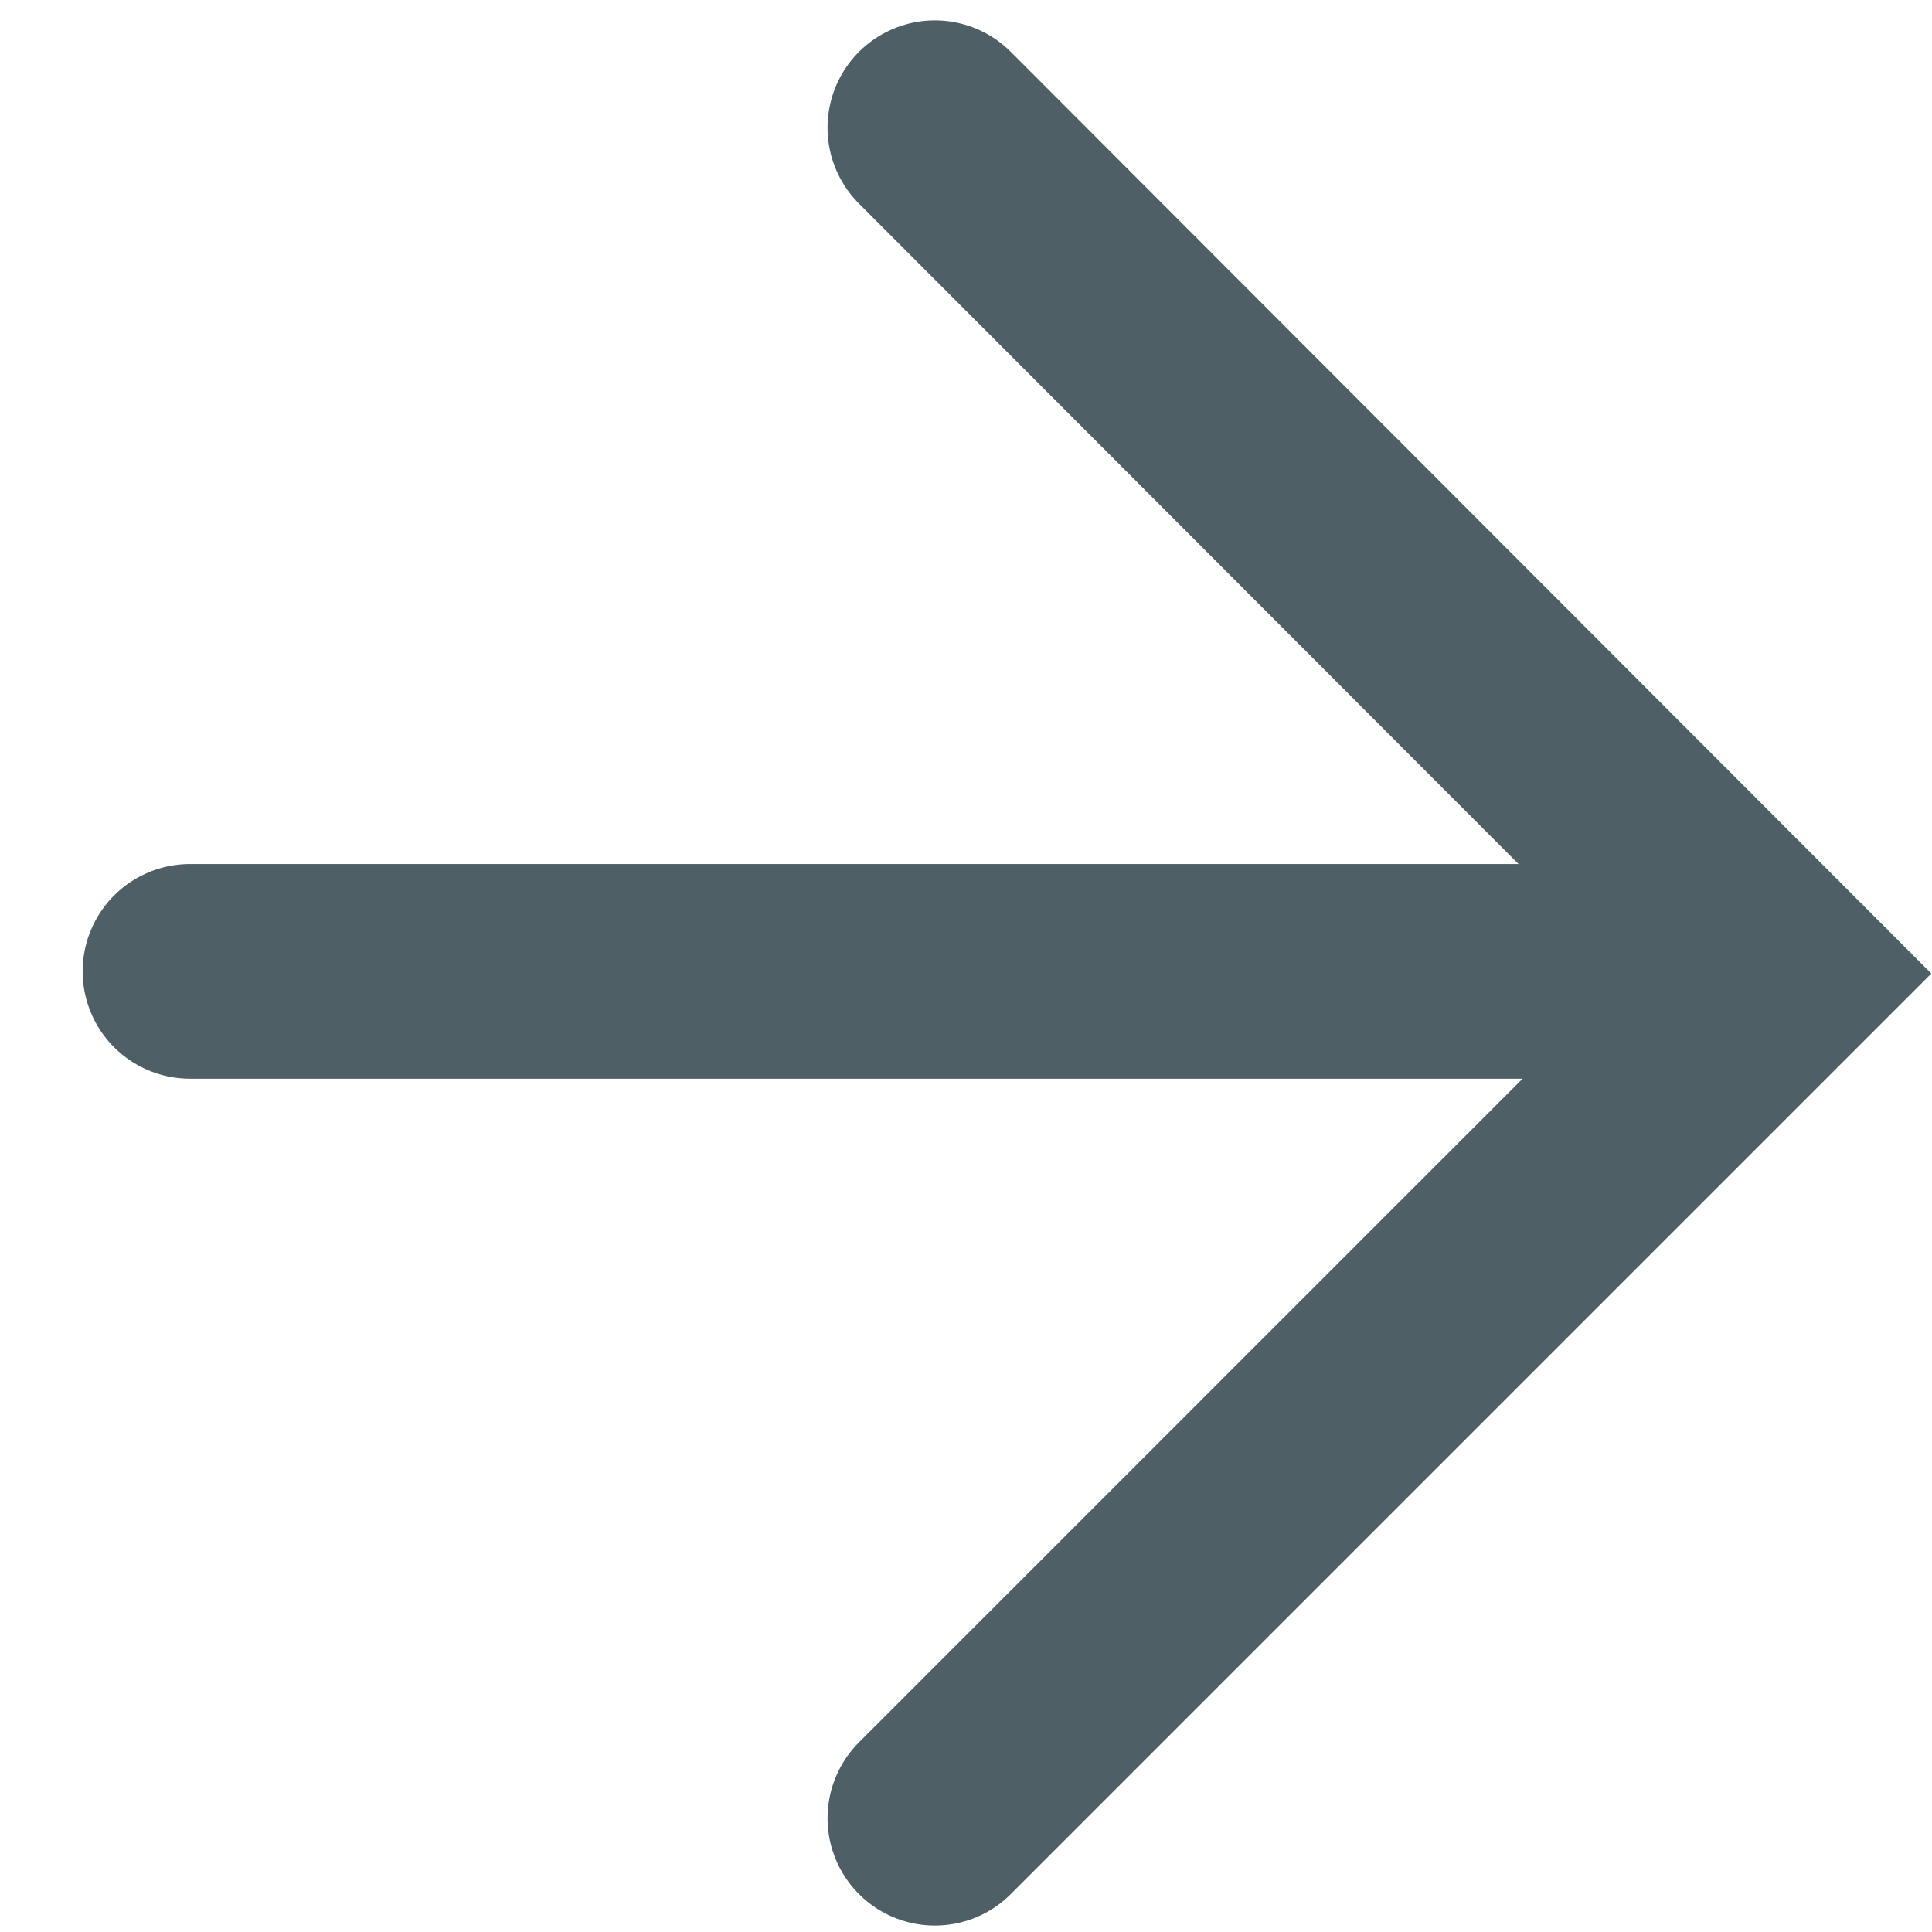
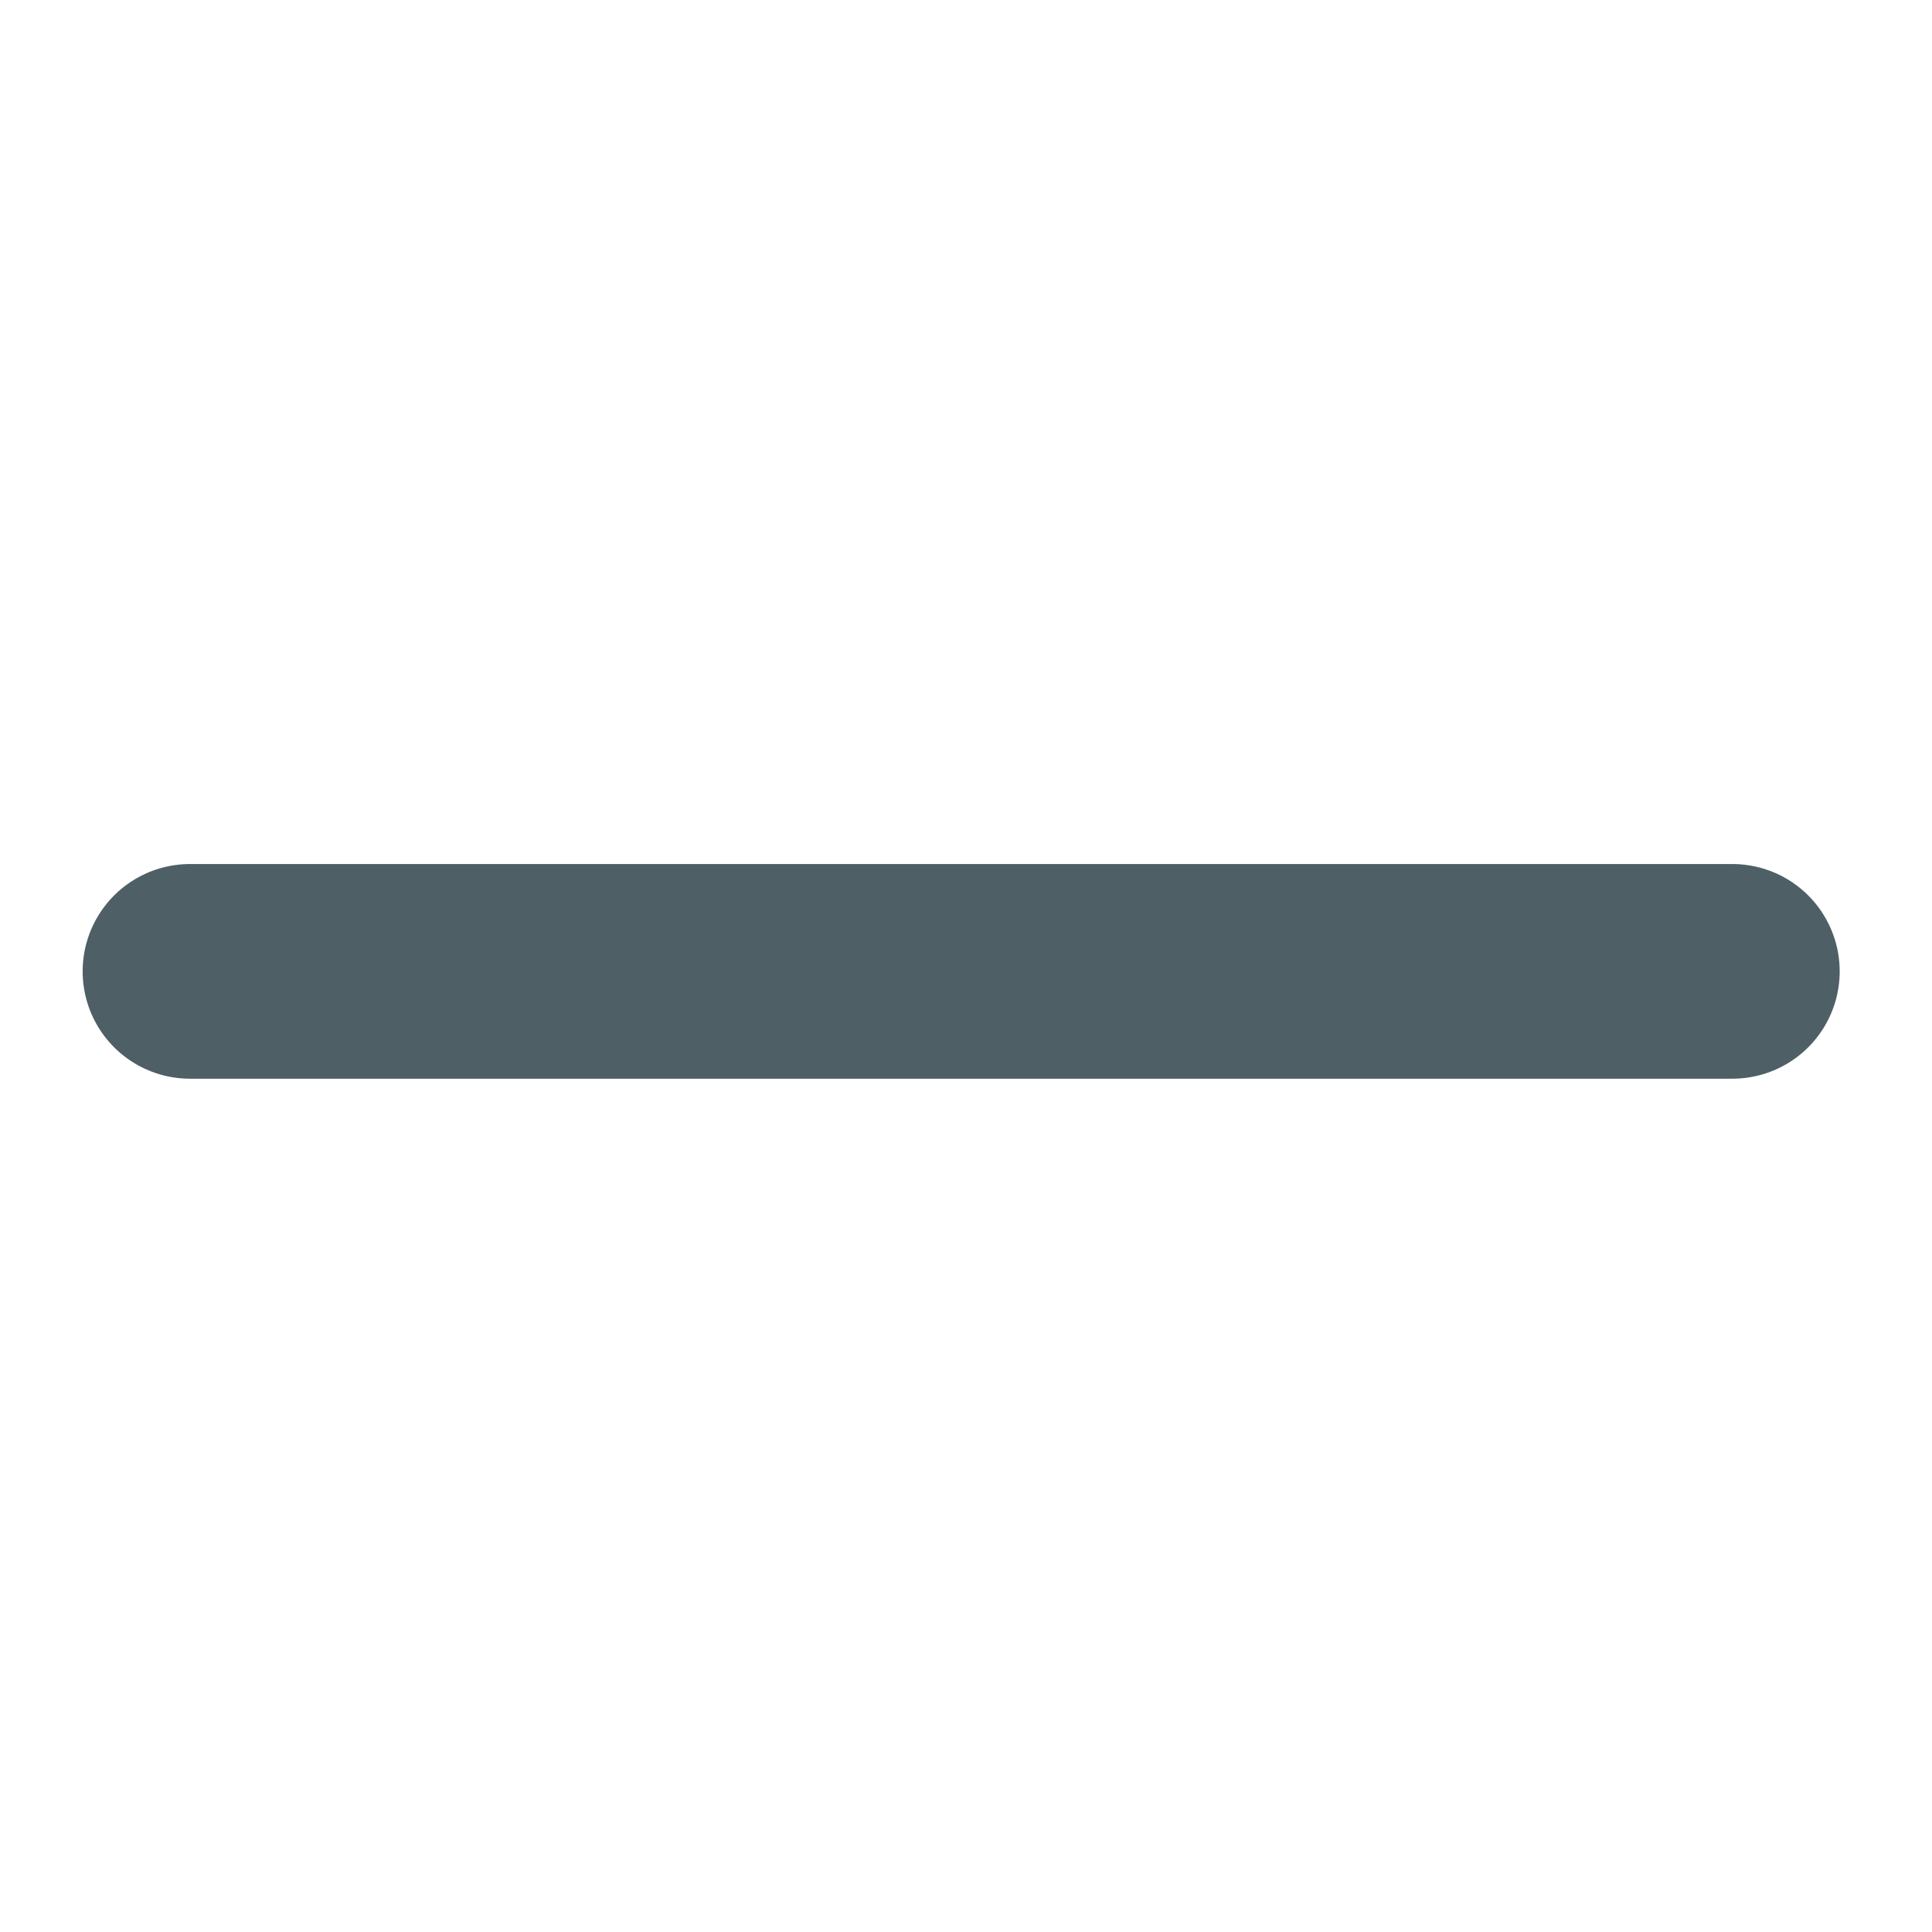
<svg xmlns="http://www.w3.org/2000/svg" version="1.1" id="Layer_1" x="0px" y="0px" viewBox="0 0 18 18" style="enable-background:new 0 0 18 18;" xml:space="preserve">
  <style type="text/css">
	.st0{fill:none;stroke:#4E5F66;stroke-width:2;stroke-linecap:round;}
</style>
  <path id="Path_828" class="st0" d="M1.77,9.05h14.37" />
-   <path id="Path_829" class="st0" d="M8.71,1.19l7.87,7.88l-7.87,7.87" />
</svg>